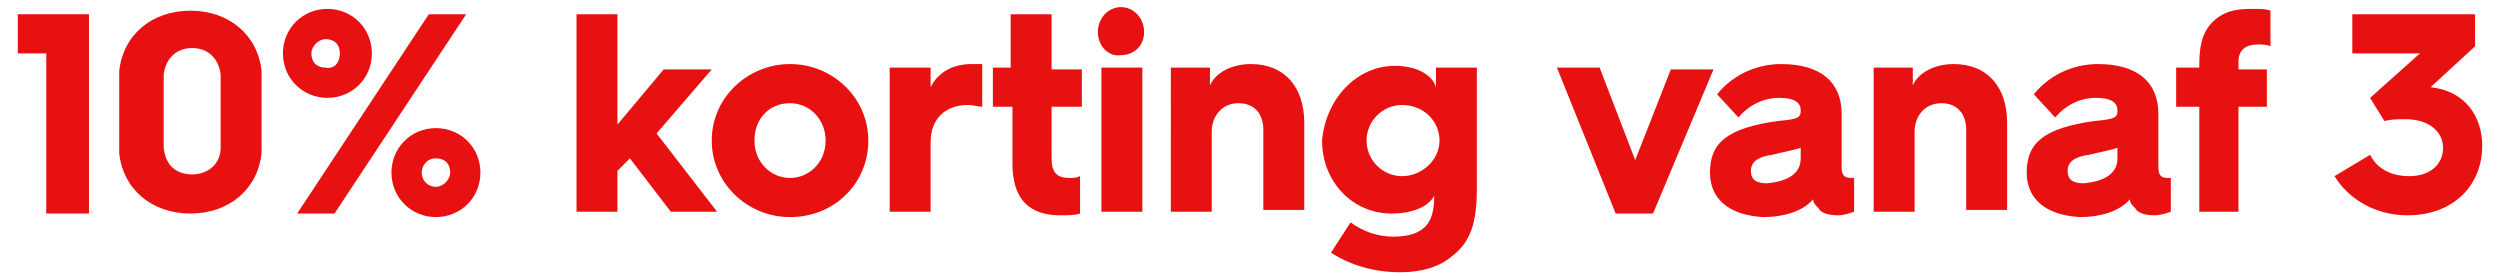
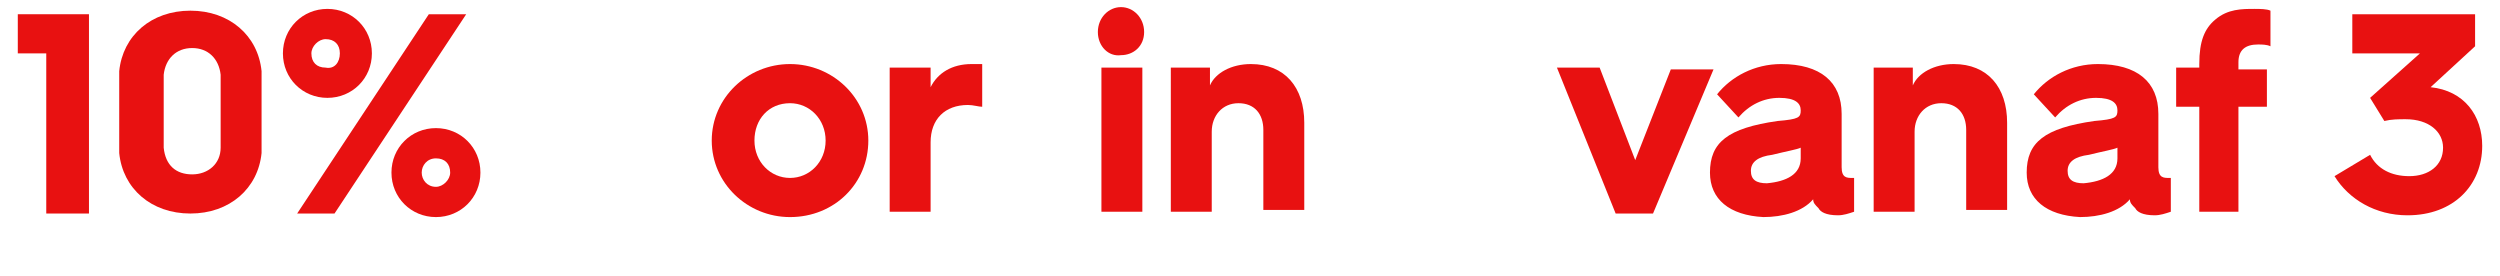
<svg xmlns="http://www.w3.org/2000/svg" version="1.1" id="Laag_1" x="0px" y="0px" width="140.5px" height="15.5px" viewBox="0 0 140.5 15.5" style="enable-background:new 0 0 140.5 15.5;" xml:space="preserve">
  <style type="text/css">
	.st0{fill:#E81111;}
</style>
  <g>
    <path class="st0" d="M2.6,3H1V0.8h4v11.2H2.6V3z" />
    <path class="st0" d="M6.7,6.3c0-1.3,0-1.8,0-2.3c0.2-2,1.8-3.4,4-3.4c2.2,0,3.8,1.4,4,3.4c0,0.5,0,1,0,2.3c0,1.3,0,1.8,0,2.3   c-0.2,2-1.8,3.4-4,3.4c-2.2,0-3.8-1.4-4-3.4C6.7,8.1,6.7,7.6,6.7,6.3z M10.8,9.8c0.9,0,1.6-0.6,1.6-1.5c0-0.4,0-0.9,0-2.1   c0-1.1,0-1.6,0-2c-0.1-0.9-0.7-1.5-1.6-1.5c-0.9,0-1.5,0.6-1.6,1.5c0,0.4,0,0.9,0,2c0,1.1,0,1.7,0,2.1C9.3,9.3,9.9,9.8,10.8,9.8z" />
    <path class="st0" d="M15.9,3c0-1.4,1.1-2.5,2.5-2.5s2.5,1.1,2.5,2.5c0,1.4-1.1,2.5-2.5,2.5S15.9,4.4,15.9,3z M24.1,0.8h2.1   l-7.4,11.2h-2.1L24.1,0.8z M19.1,3c0-0.5-0.3-0.8-0.8-0.8c-0.4,0-0.8,0.4-0.8,0.8c0,0.5,0.3,0.8,0.8,0.8C18.8,3.9,19.1,3.5,19.1,3z    M24.5,7.2c1.4,0,2.5,1.1,2.5,2.5c0,1.4-1.1,2.5-2.5,2.5c-1.4,0-2.5-1.1-2.5-2.5C22,8.3,23.1,7.2,24.5,7.2z M24.5,10.5   c0.4,0,0.8-0.4,0.8-0.8c0-0.5-0.3-0.8-0.8-0.8c-0.5,0-0.8,0.4-0.8,0.8C23.7,10.1,24,10.5,24.5,10.5z" />
-     <path class="st0" d="M32.4,0.8h2.3v6.2l2.6-3.1H40l-3.1,3.6l3.4,4.4h-2.6l-2.3-3l-0.7,0.7v2.3h-2.3V0.8z" />
    <path class="st0" d="M44.4,3.6c2.4,0,4.4,1.9,4.4,4.3c0,2.4-1.9,4.3-4.4,4.3c-2.4,0-4.4-1.9-4.4-4.3C40,5.5,42,3.6,44.4,3.6z    M44.4,10c1.1,0,2-0.9,2-2.1c0-1.2-0.9-2.1-2-2.1c-1.2,0-2,0.9-2,2.1C42.4,9.1,43.3,10,44.4,10z" />
    <path class="st0" d="M50,3.8h2.3v1.1c0.4-0.8,1.2-1.3,2.3-1.3c0.2,0,0.5,0,0.6,0V6c-0.2,0-0.5-0.1-0.8-0.1c-1.3,0-2.1,0.8-2.1,2.1   v3.9H50V3.8z" />
-     <path class="st0" d="M56.8,6h-1V3.8h1V0.8h2.3v3.1h1.7V6h-1.7v2.9c0,0.8,0.3,1.1,1,1.1c0.2,0,0.4,0,0.6-0.1V12   c-0.3,0.1-0.7,0.1-1.1,0.1c-1.2,0-2.7-0.4-2.7-2.9V6z" />
    <path class="st0" d="M61.7,1.8c0-0.8,0.6-1.4,1.3-1.4c0.7,0,1.3,0.6,1.3,1.4c0,0.8-0.6,1.3-1.3,1.3C62.3,3.2,61.7,2.6,61.7,1.8z    M61.9,3.8h2.3v8.1h-2.3V3.8z" />
    <path class="st0" d="M65.7,3.8h2.3v1c0.3-0.7,1.2-1.2,2.3-1.2c1.9,0,3,1.3,3,3.3v4.9H71V7.3c0-0.9-0.5-1.5-1.4-1.5   c-0.9,0-1.5,0.7-1.5,1.6v4.5h-2.3V3.8z" />
-     <path class="st0" d="M78.4,3.7c1.2,0,2.1,0.5,2.3,1.2V3.8h2.3v6.7c0,1.7-0.2,3-1.4,3.9c-0.7,0.6-1.7,0.9-2.9,0.9   c-1.5,0-2.8-0.4-3.9-1.1l1.1-1.7c0.7,0.5,1.5,0.8,2.4,0.8c0.6,0,1.2-0.1,1.6-0.4c0.6-0.4,0.7-1.2,0.7-1.8V11c-0.3,0.6-1.2,1-2.4,1   c-2.2,0-3.9-1.8-3.9-4.1C74.5,5.6,76.2,3.7,78.4,3.7z M78.8,9.9c1.1,0,2.1-0.9,2.1-2c0-1.1-0.9-2-2.1-2c-1.1,0-2,0.9-2,2   C76.8,9,77.7,9.9,78.8,9.9z" />
-     <path class="st0" d="M87.5,3.8h2.4L91.9,9l2-5.1h2.4l-3.4,8.1h-2.1L87.5,3.8z" />
+     <path class="st0" d="M87.5,3.8h2.4L91.9,9l2-5.1h2.4l-3.4,8.1h-2.1z" />
    <path class="st0" d="M96.1,9.7c0-1.7,1-2.5,3.8-2.9c1.2-0.1,1.3-0.2,1.3-0.6V6.2c0-0.4-0.3-0.7-1.2-0.7c-0.9,0-1.7,0.4-2.3,1.1   l-1.2-1.3c0.8-1,2.1-1.7,3.6-1.7c2.2,0,3.4,1,3.4,2.8v3c0,0.6,0.3,0.6,0.6,0.6h0.1v1.9c-0.3,0.1-0.6,0.2-0.9,0.2   c-0.7,0-1-0.2-1.1-0.4c-0.2-0.2-0.3-0.3-0.3-0.5c-0.6,0.7-1.7,1-2.8,1C97.2,12.1,96.1,11.2,96.1,9.7z M101.2,8.9V8.3   c-0.2,0.1-0.8,0.2-1.6,0.4c-0.8,0.1-1.2,0.4-1.2,0.9c0,0.5,0.3,0.7,0.9,0.7C100.4,10.2,101.2,9.8,101.2,8.9z" />
    <path class="st0" d="M105.2,3.8h2.3v1c0.3-0.7,1.2-1.2,2.3-1.2c1.9,0,3,1.3,3,3.3v4.9h-2.3V7.3c0-0.9-0.5-1.5-1.4-1.5   c-0.9,0-1.5,0.7-1.5,1.6v4.5h-2.3V3.8z" />
    <path class="st0" d="M113.9,9.7c0-1.7,1-2.5,3.8-2.9c1.2-0.1,1.3-0.2,1.3-0.6V6.2c0-0.4-0.3-0.7-1.2-0.7c-0.9,0-1.7,0.4-2.3,1.1   l-1.2-1.3c0.8-1,2.1-1.7,3.6-1.7c2.2,0,3.4,1,3.4,2.8v3c0,0.6,0.3,0.6,0.6,0.6h0.1v1.9c-0.3,0.1-0.6,0.2-0.9,0.2   c-0.7,0-1-0.2-1.1-0.4c-0.2-0.2-0.3-0.3-0.3-0.5c-0.6,0.7-1.7,1-2.8,1C115,12.1,113.9,11.2,113.9,9.7z M119,8.9V8.3   c-0.2,0.1-0.8,0.2-1.6,0.4c-0.8,0.1-1.2,0.4-1.2,0.9c0,0.5,0.3,0.7,0.9,0.7C118.2,10.2,119,9.8,119,8.9z" />
    <path class="st0" d="M123.6,6h-1.3V3.8h1.3V3.6c0-1.3,0.3-2,0.9-2.5c0.7-0.6,1.5-0.6,2.2-0.6c0.3,0,0.7,0,0.9,0.1v2   c-0.2-0.1-0.5-0.1-0.7-0.1c-0.7,0-1.1,0.3-1.1,1v0.4h1.6V6h-1.6v5.9h-2.2V6z" />
    <path class="st0" d="M133.2,8.7c0.4,0.8,1.2,1.2,2.2,1.2c1.1,0,1.9-0.6,1.9-1.6c0-0.9-0.8-1.6-2.1-1.6c-0.4,0-0.8,0-1.2,0.1   l-0.8-1.3l2.8-2.5h-3.8V0.8h6.9v1.8l-2.5,2.3h0c1.9,0.2,2.9,1.6,2.9,3.3c0,2.2-1.6,3.9-4.2,3.9c-1.8,0-3.3-0.9-4.1-2.2L133.2,8.7z" />
  </g>
</svg>